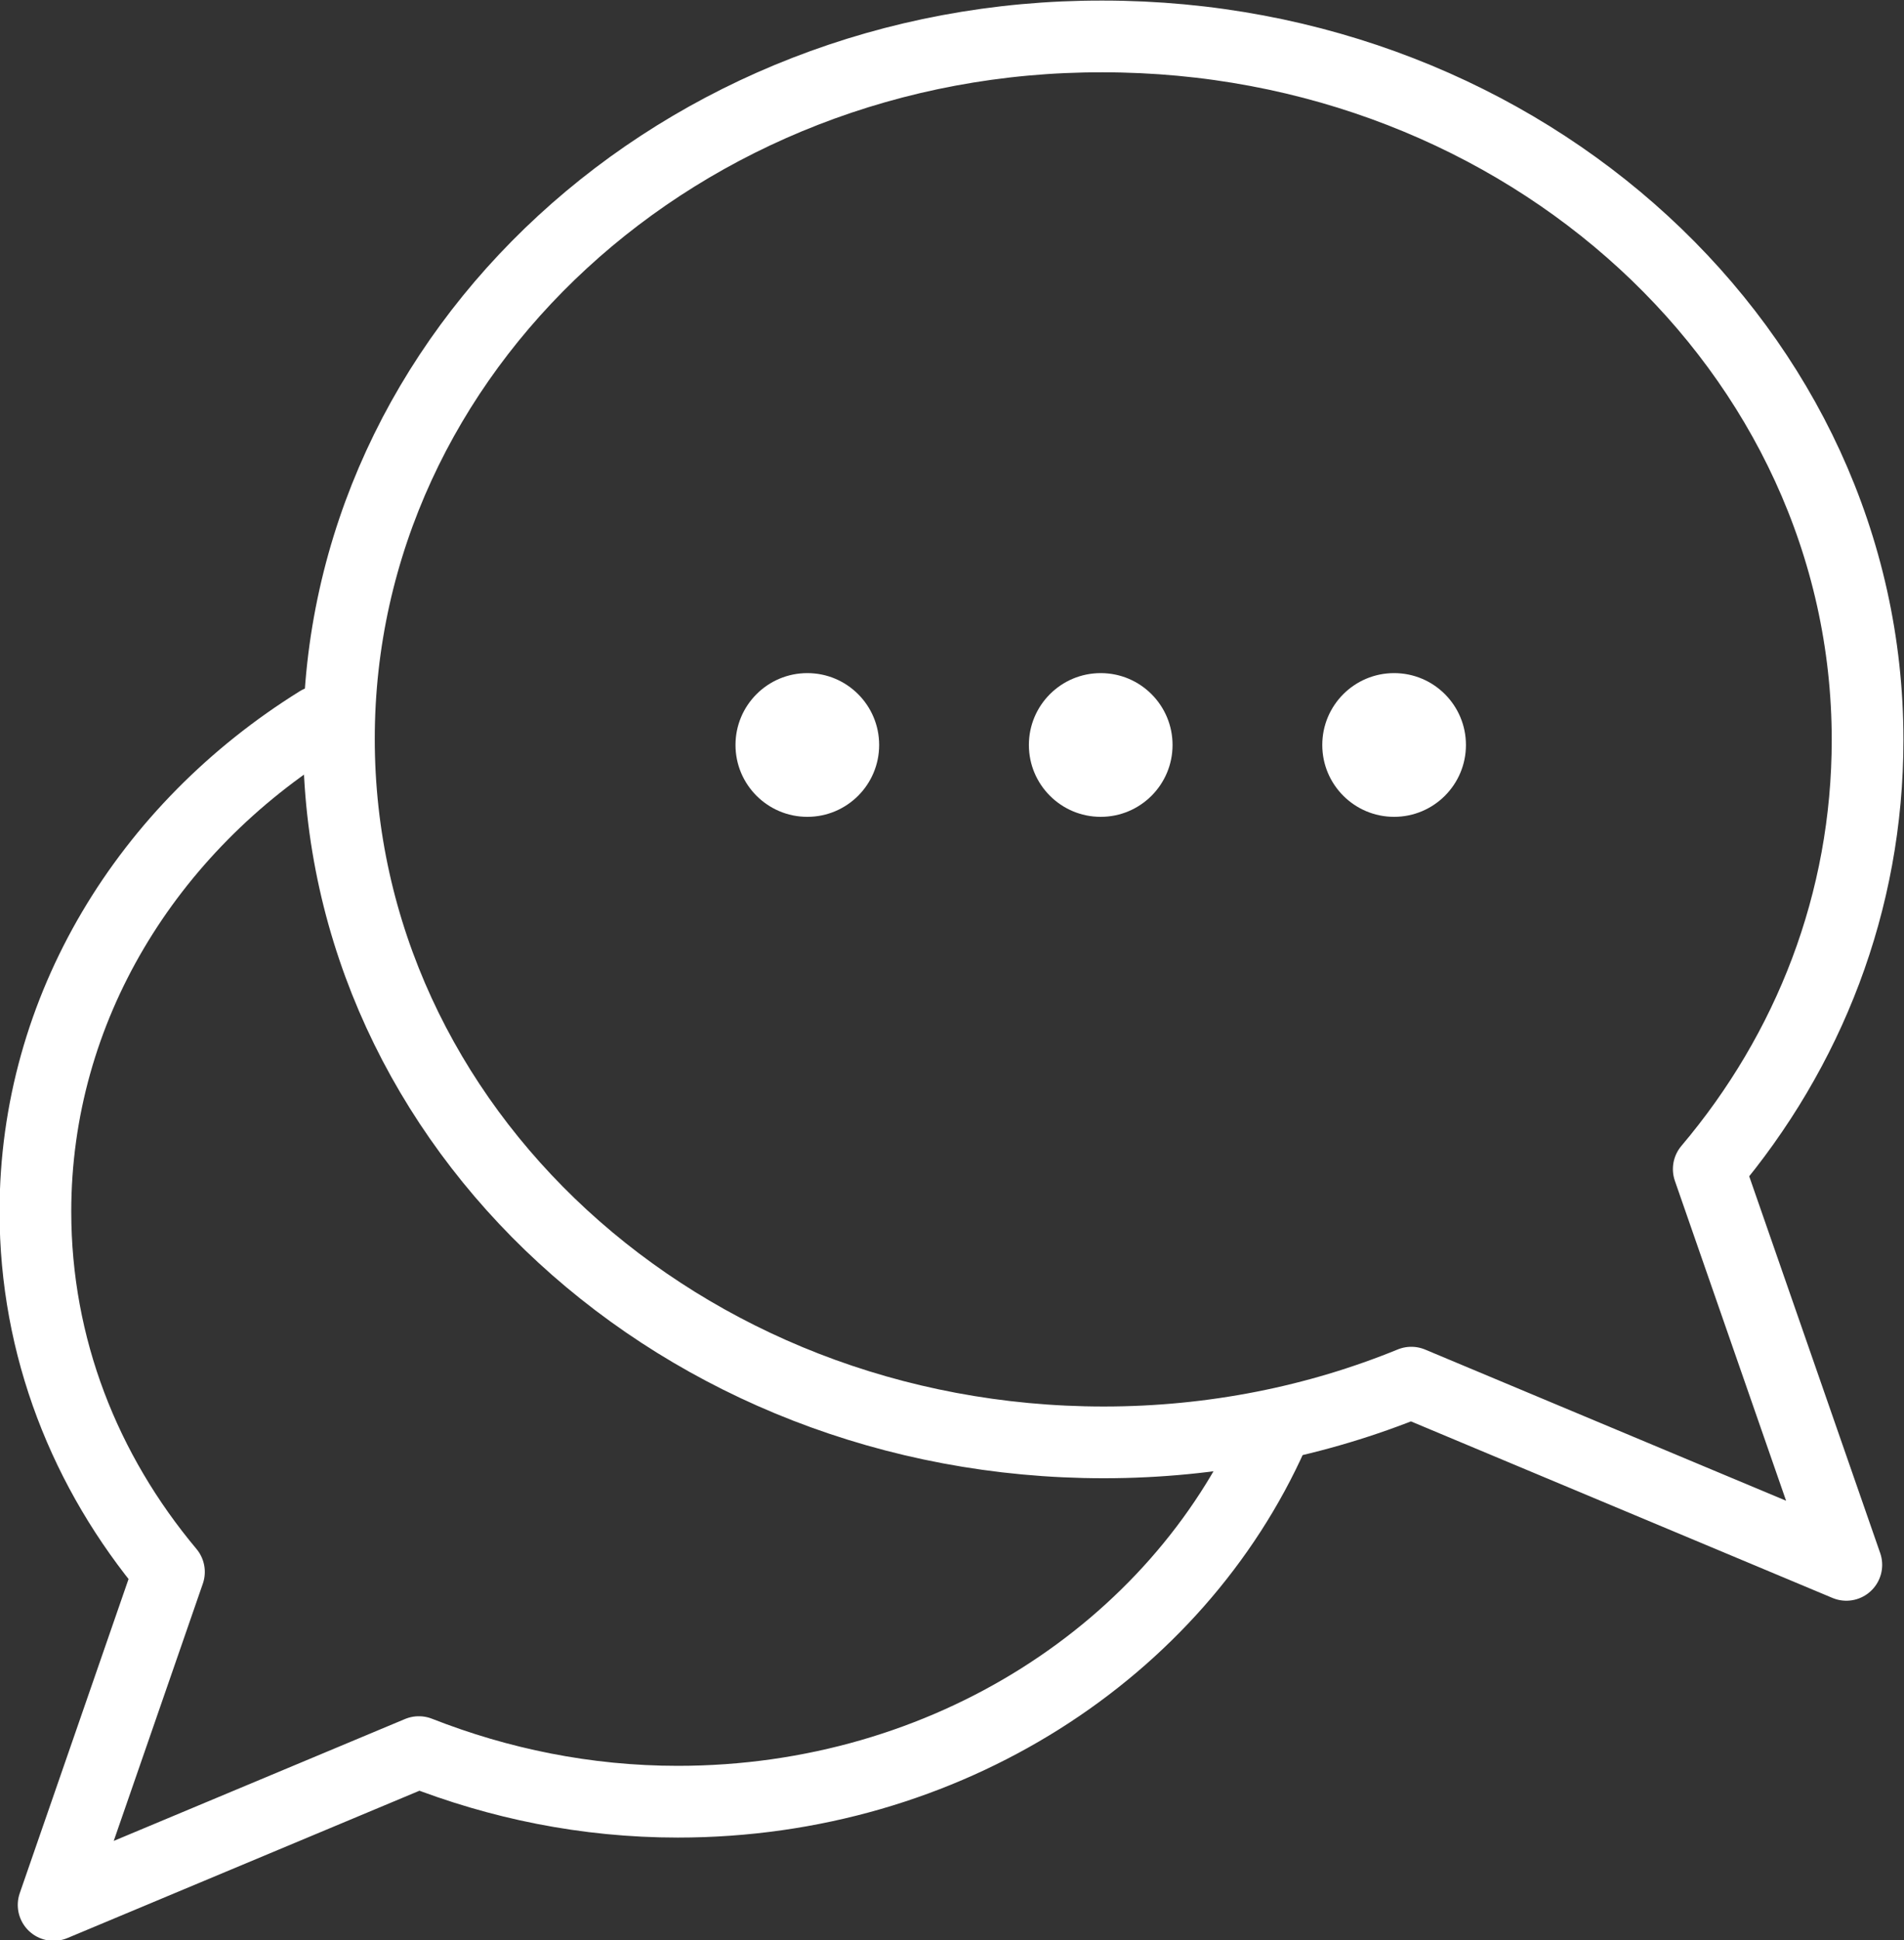
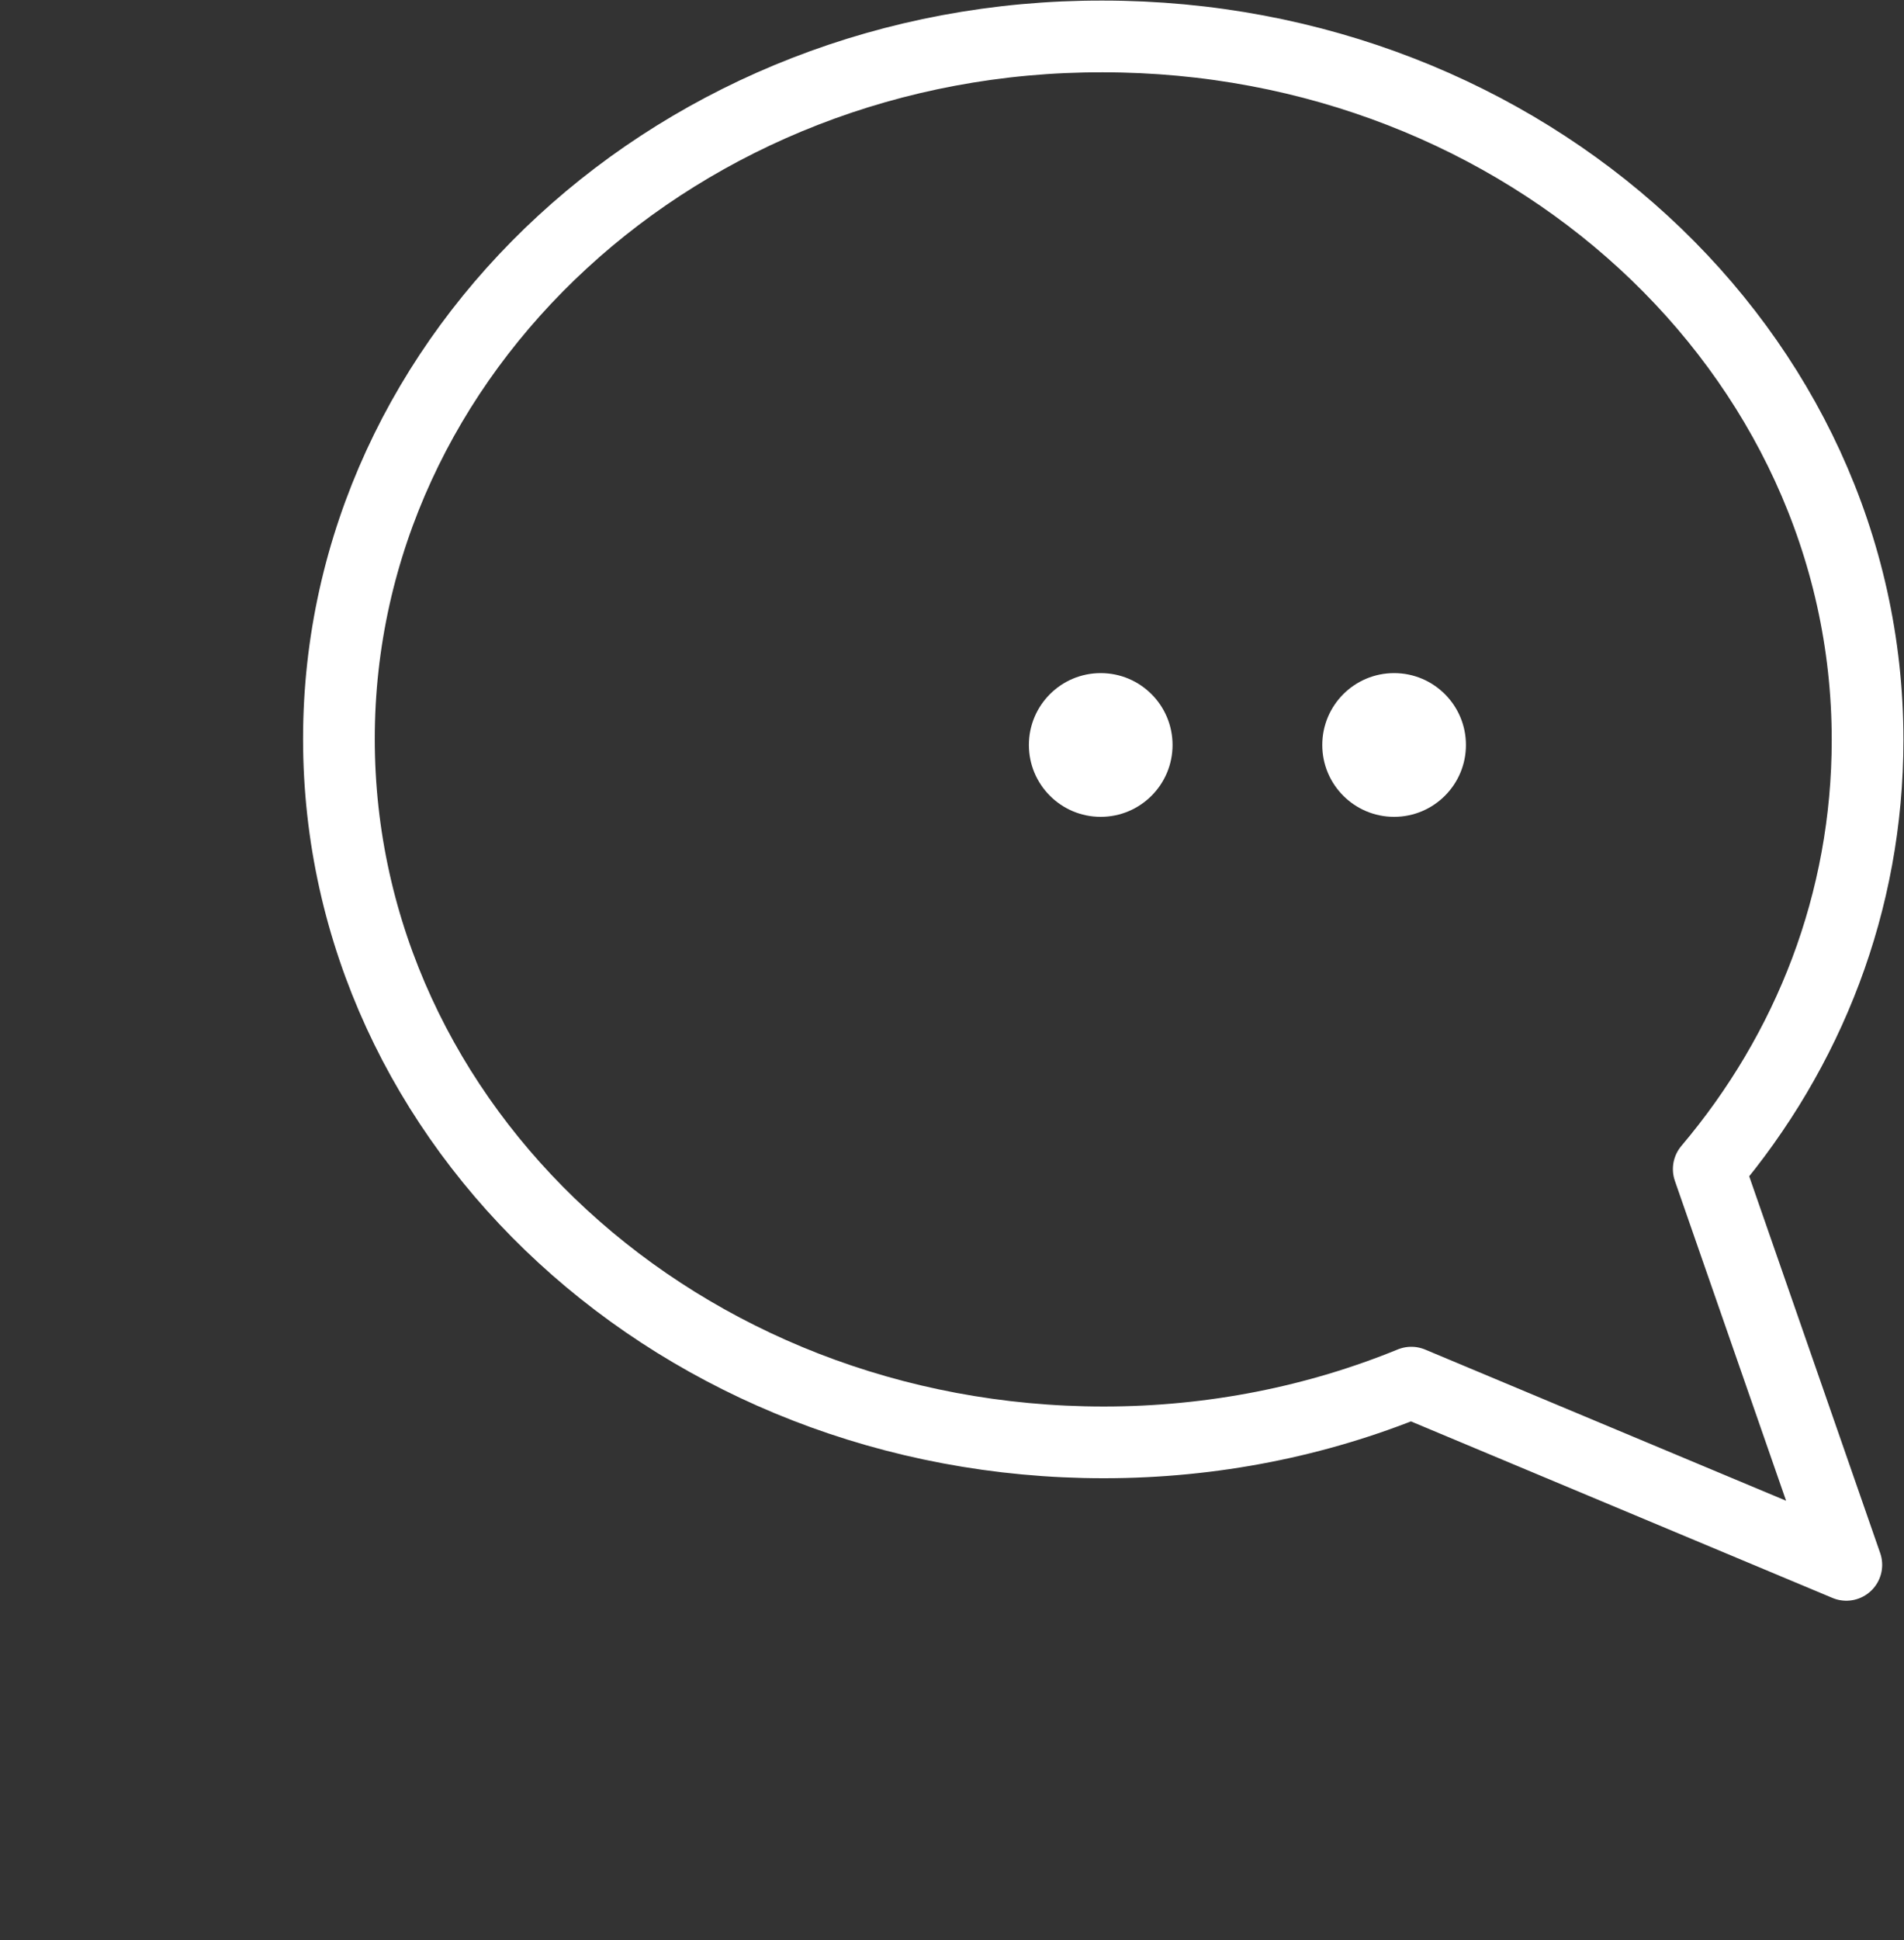
<svg xmlns="http://www.w3.org/2000/svg" id="Слой_1" x="0px" y="0px" viewBox="0 0 188.2 191.7" style="enable-background:new 0 0 188.2 191.7;" xml:space="preserve">
  <rect x="0" y="0" width="188.2" height="191.7" fill="#333333" stroke="none" />
  <style type="text/css"> .st0{fill:none;stroke:#FFFFFF;stroke-width:7.087;stroke-linecap:round;stroke-linejoin:round;stroke-miterlimit:10;} .st1{fill:#FFFFFF;} </style>
  <g>
    <path class="st0" d="M168.9,115.5c9.9-11.7,15.7-26.4,15.7-42.4c0-38.4-33.8-69.5-75.6-69.5C67.3,3.5,33.5,34.7,33.5,73 c0,38.4,33.8,69.5,75.6,69.5c10.8,0,21.1-2.1,30.4-5.9l43,18L168.9,115.5z" />
-     <path class="st0" d="M125.8,141.7C116.3,163,93.6,178,67,178c-9.1,0-17.7-1.8-25.6-4.9L5.3,188.2l11.4-32.9 c-8.3-9.9-13.2-22.2-13.2-35.6c0-20.1,11.1-37.9,28-48.4" />
-     <circle class="st1" cx="79.8" cy="73.6" r="7.1" />
    <circle class="st1" cx="108.8" cy="73.6" r="7.1" />
    <circle class="st1" cx="137.8" cy="73.6" r="7.1" />
  </g>
</svg>